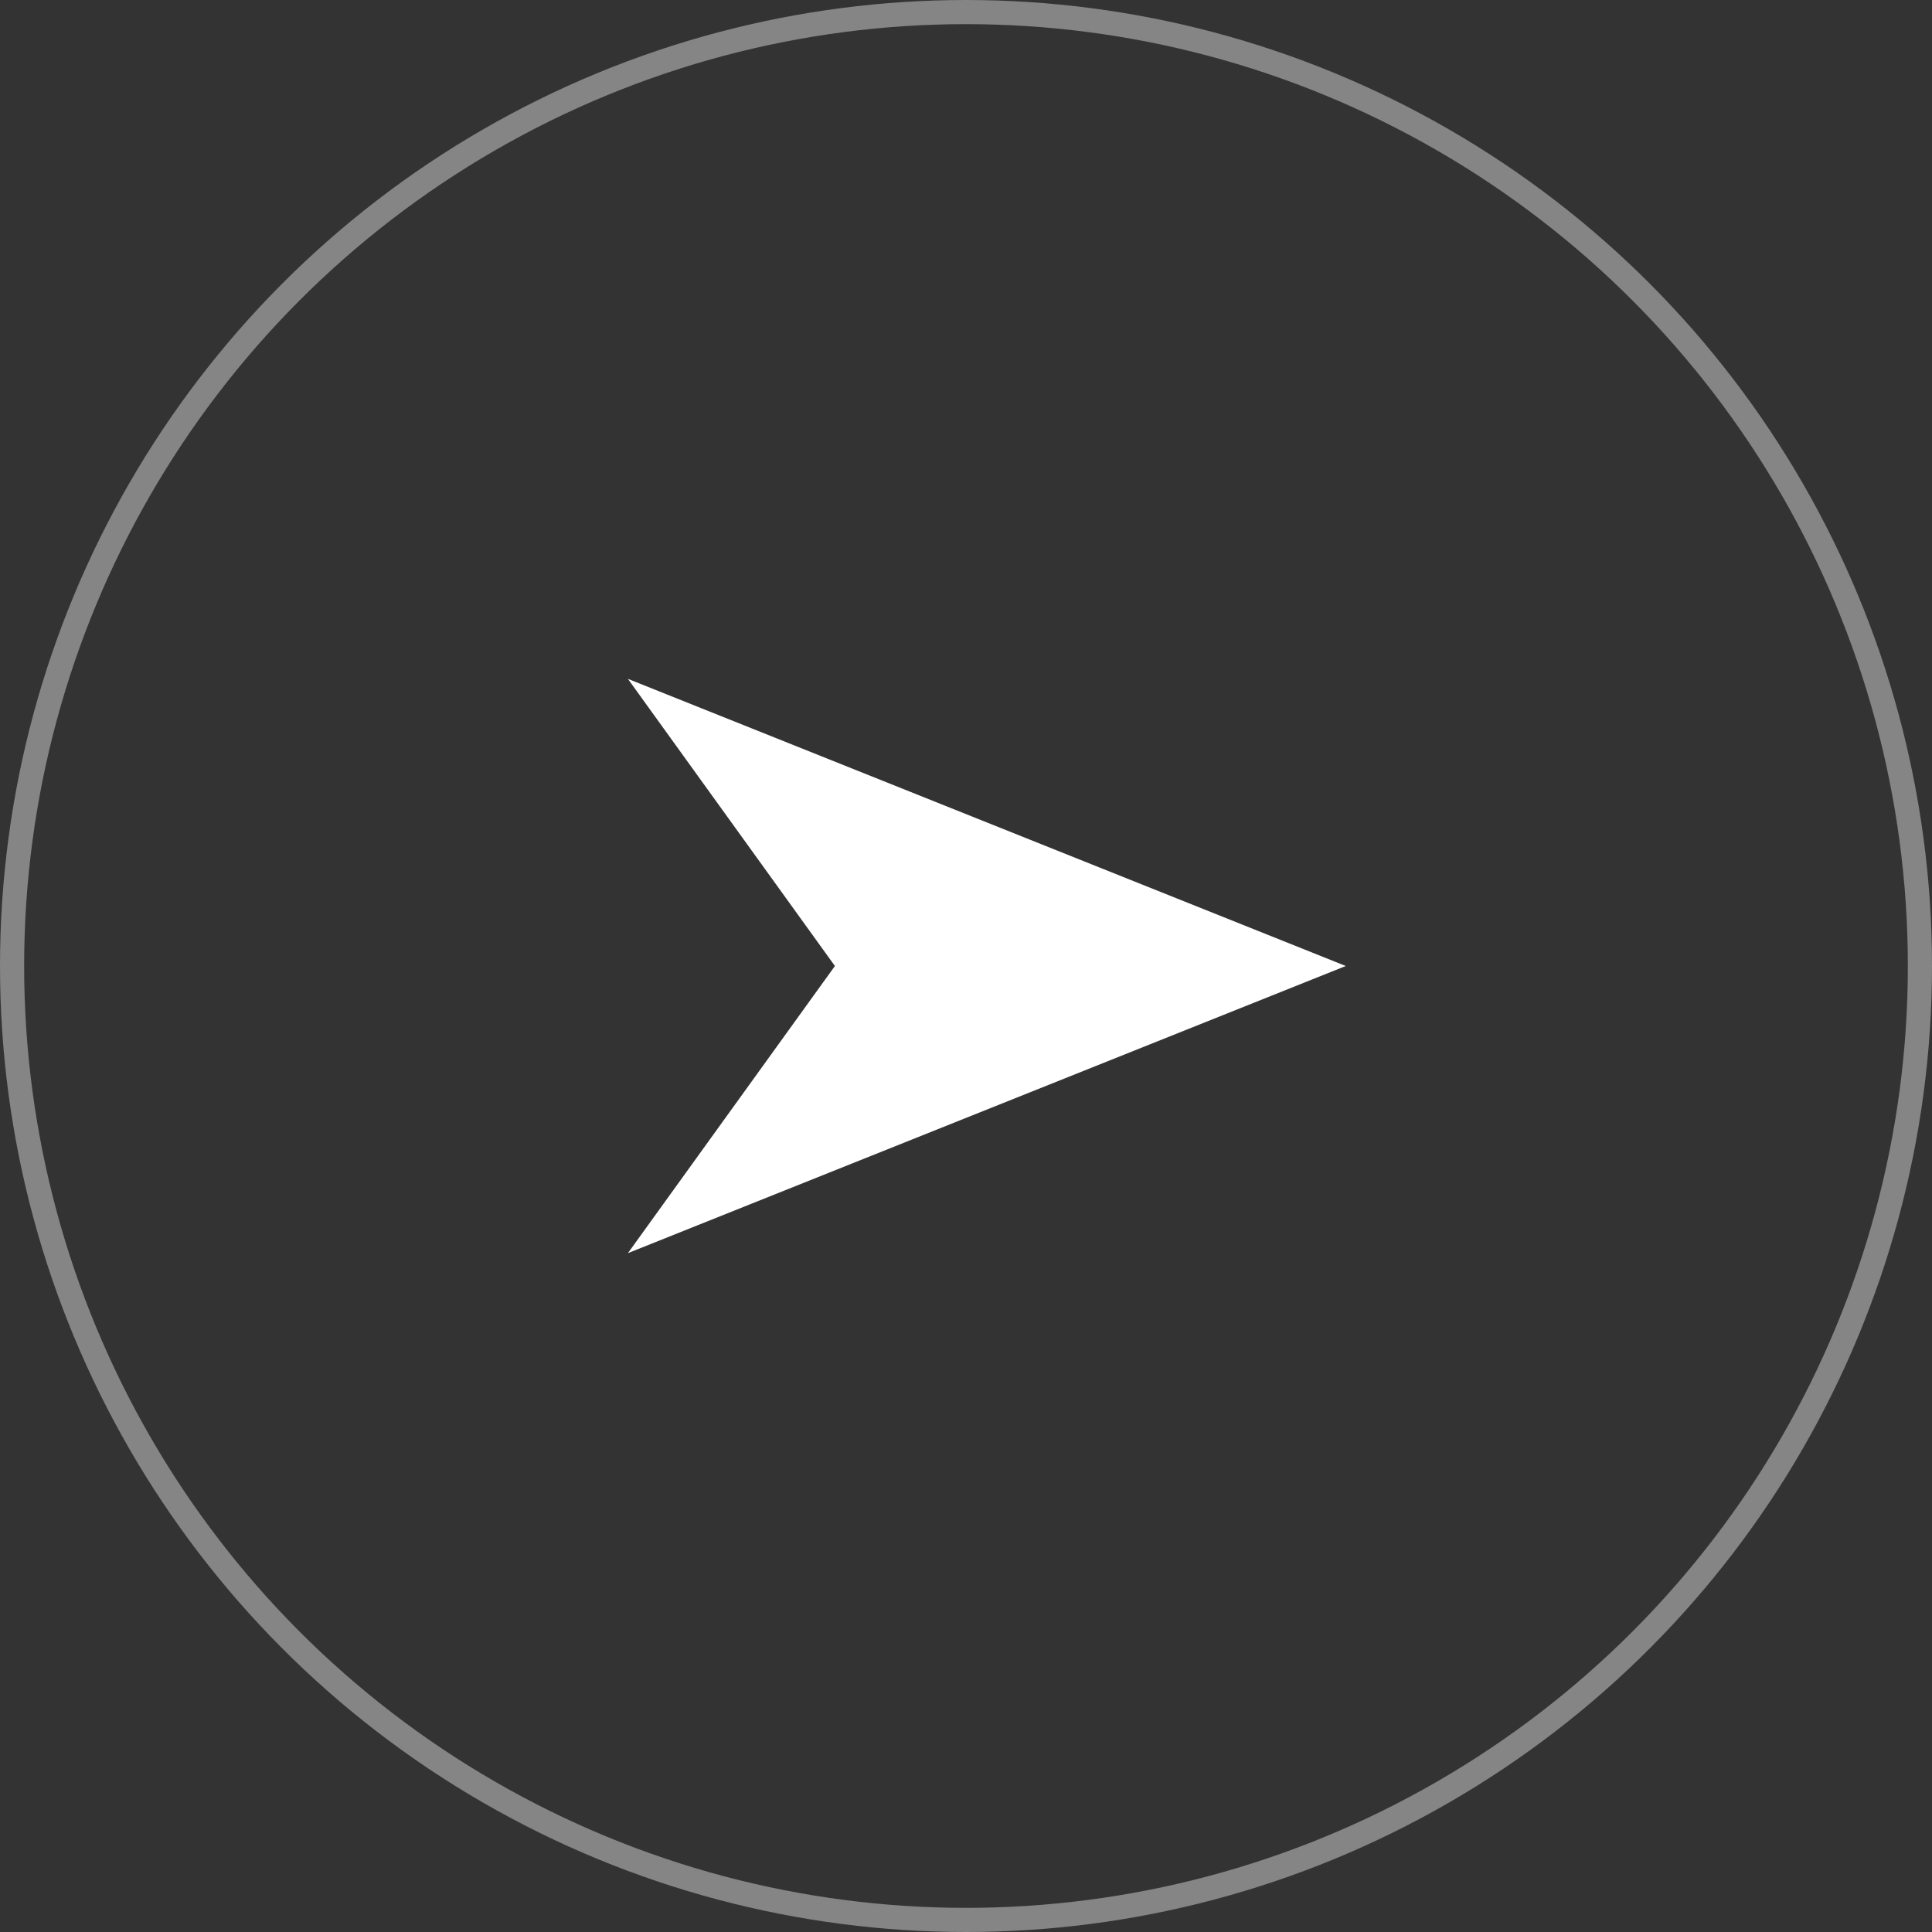
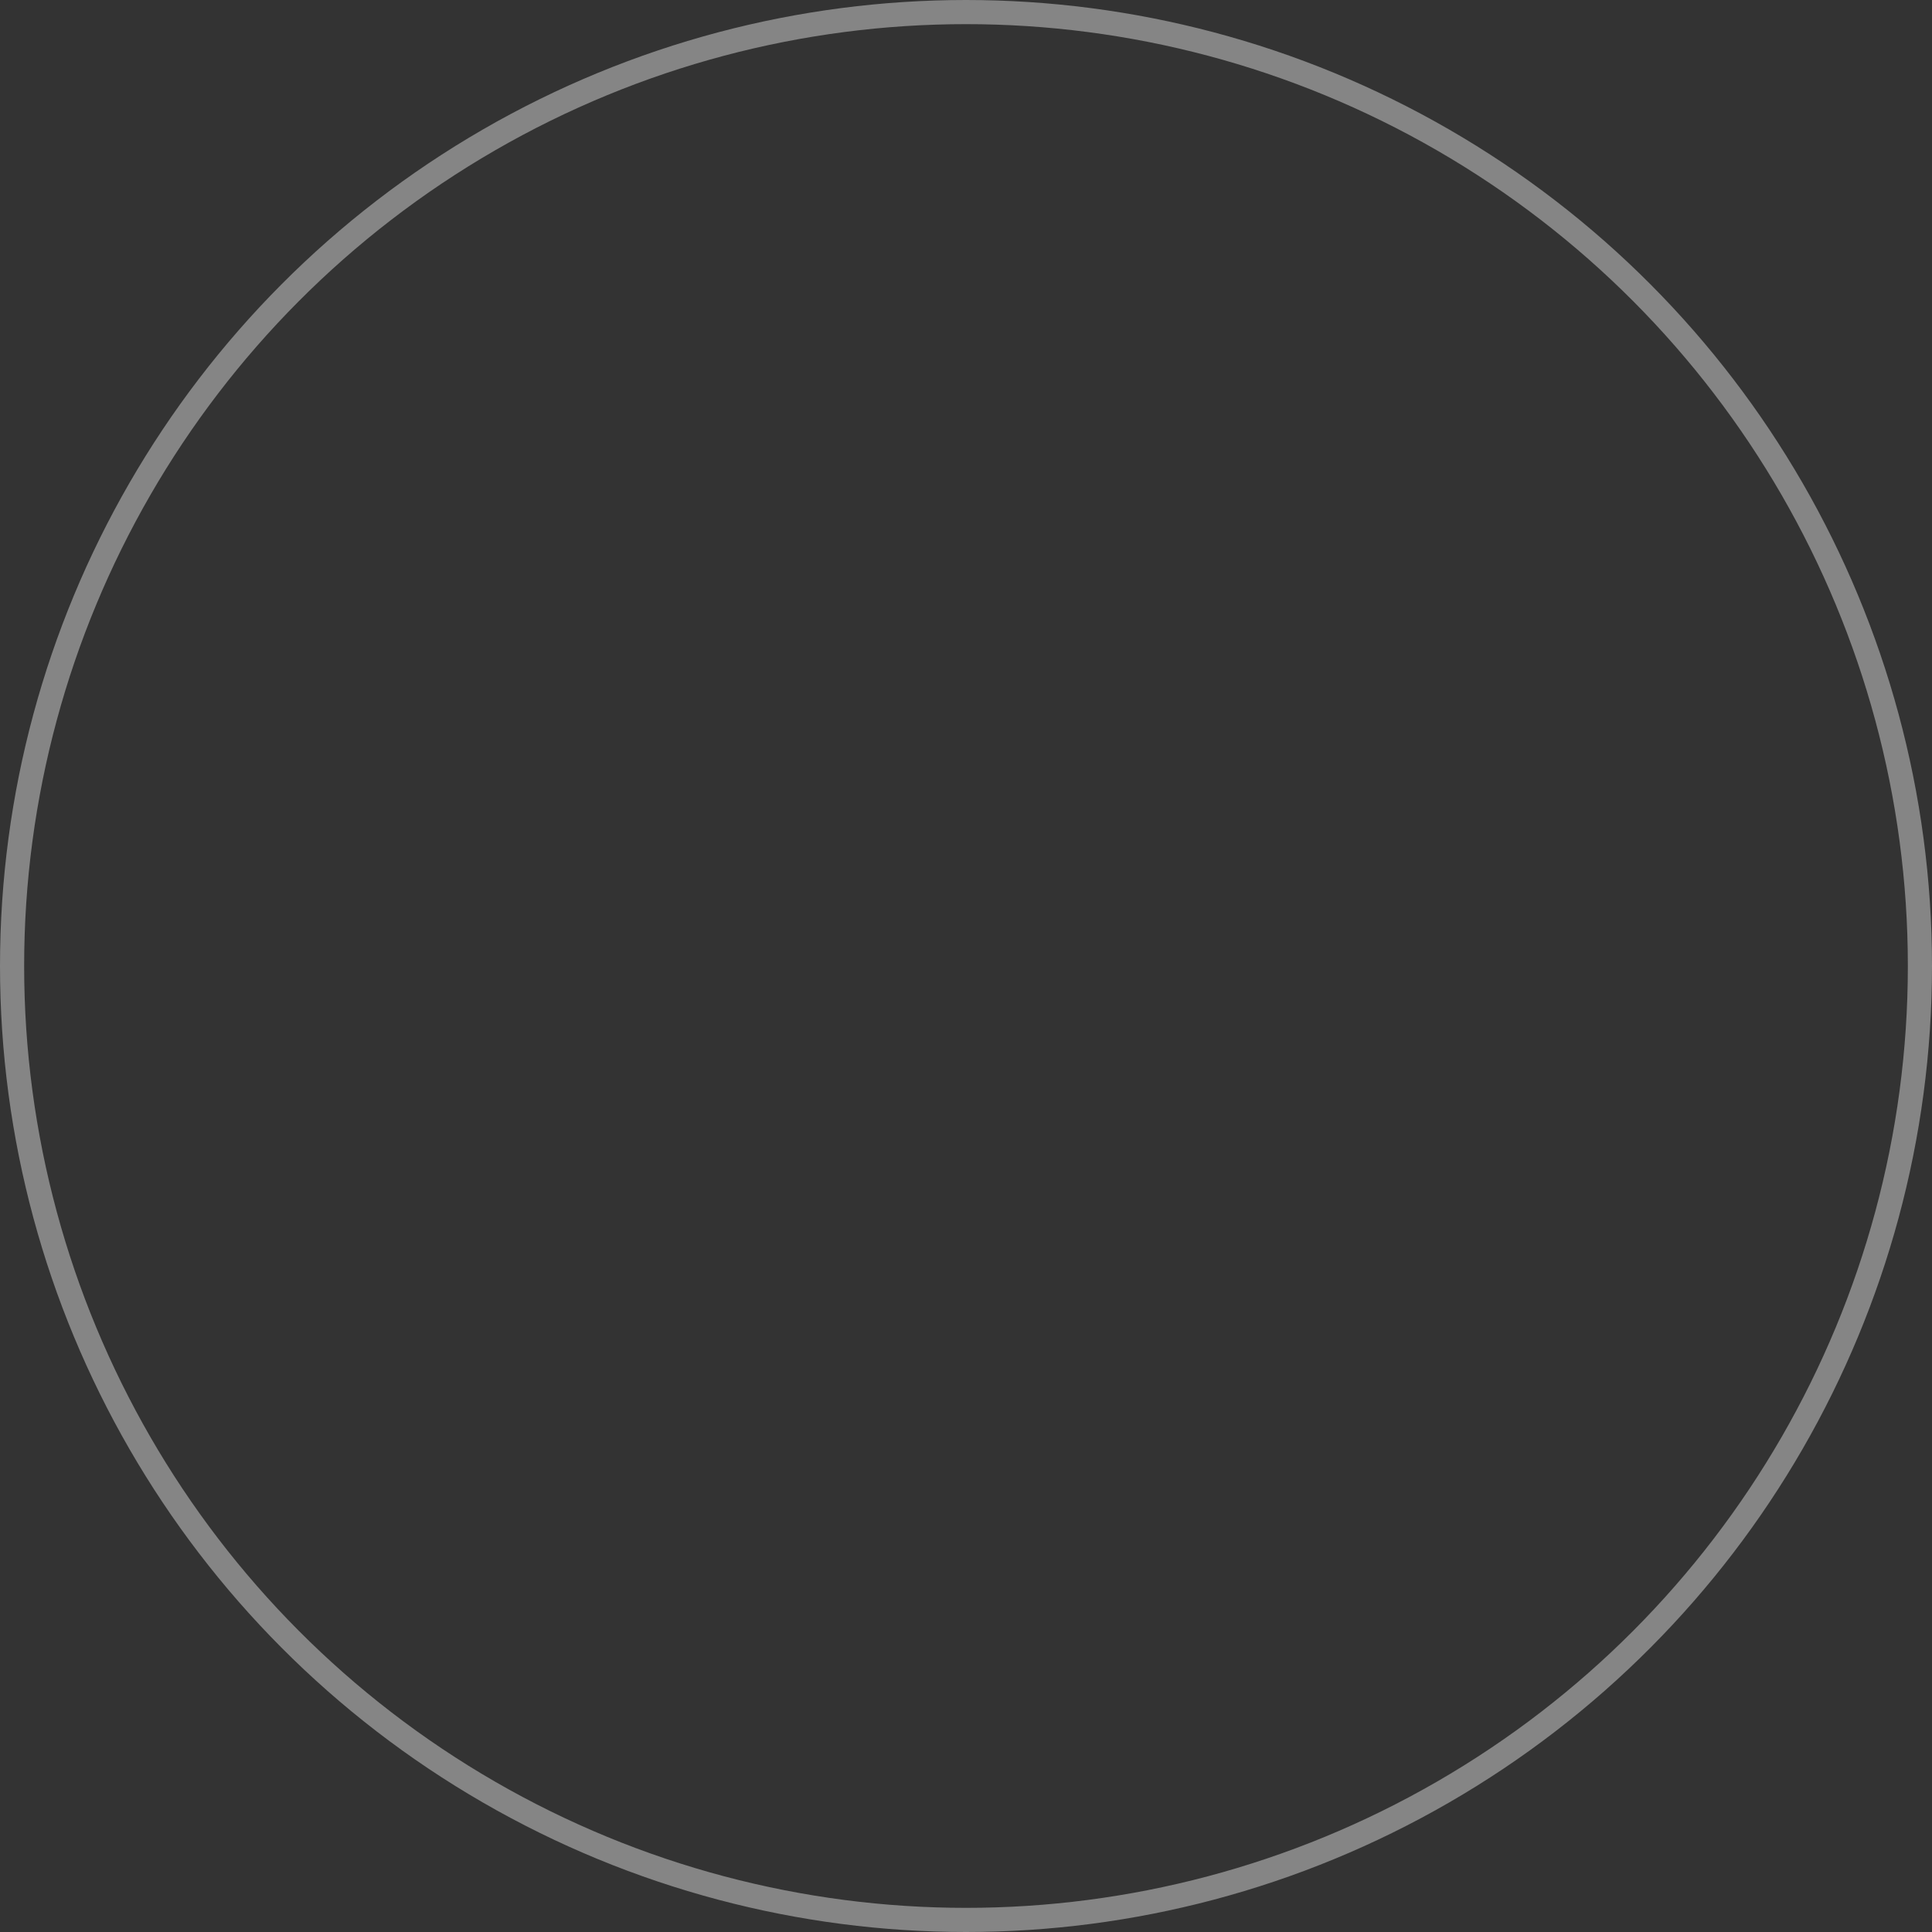
<svg xmlns="http://www.w3.org/2000/svg" width="40" height="40" viewBox="0 0 40 40">
  <rect x="0" y="0" width="40" height="40" fill="#333333" stroke="none" />
  <g id="Group_49" data-name="Group 49" transform="translate(1652 -3567)">
    <g id="Group_23" data-name="Group 23" transform="translate(-1819 2567)">
      <g id="Ellipse_2" data-name="Ellipse 2" transform="translate(167 1000)" fill="none" stroke="#fff" stroke-width="0.5" opacity="0.399">
        <circle cx="20" cy="20" r="20" stroke="none" />
        <circle cx="20" cy="20" r="19.75" fill="none" />
      </g>
    </g>
-     <path id="Path_28" data-name="Path 28" d="M5.945,0,11.89,14.862,5.945,10.576,0,14.862Z" transform="translate(-1624.138 3581.055) rotate(90)" fill="#fff" />
  </g>
</svg>